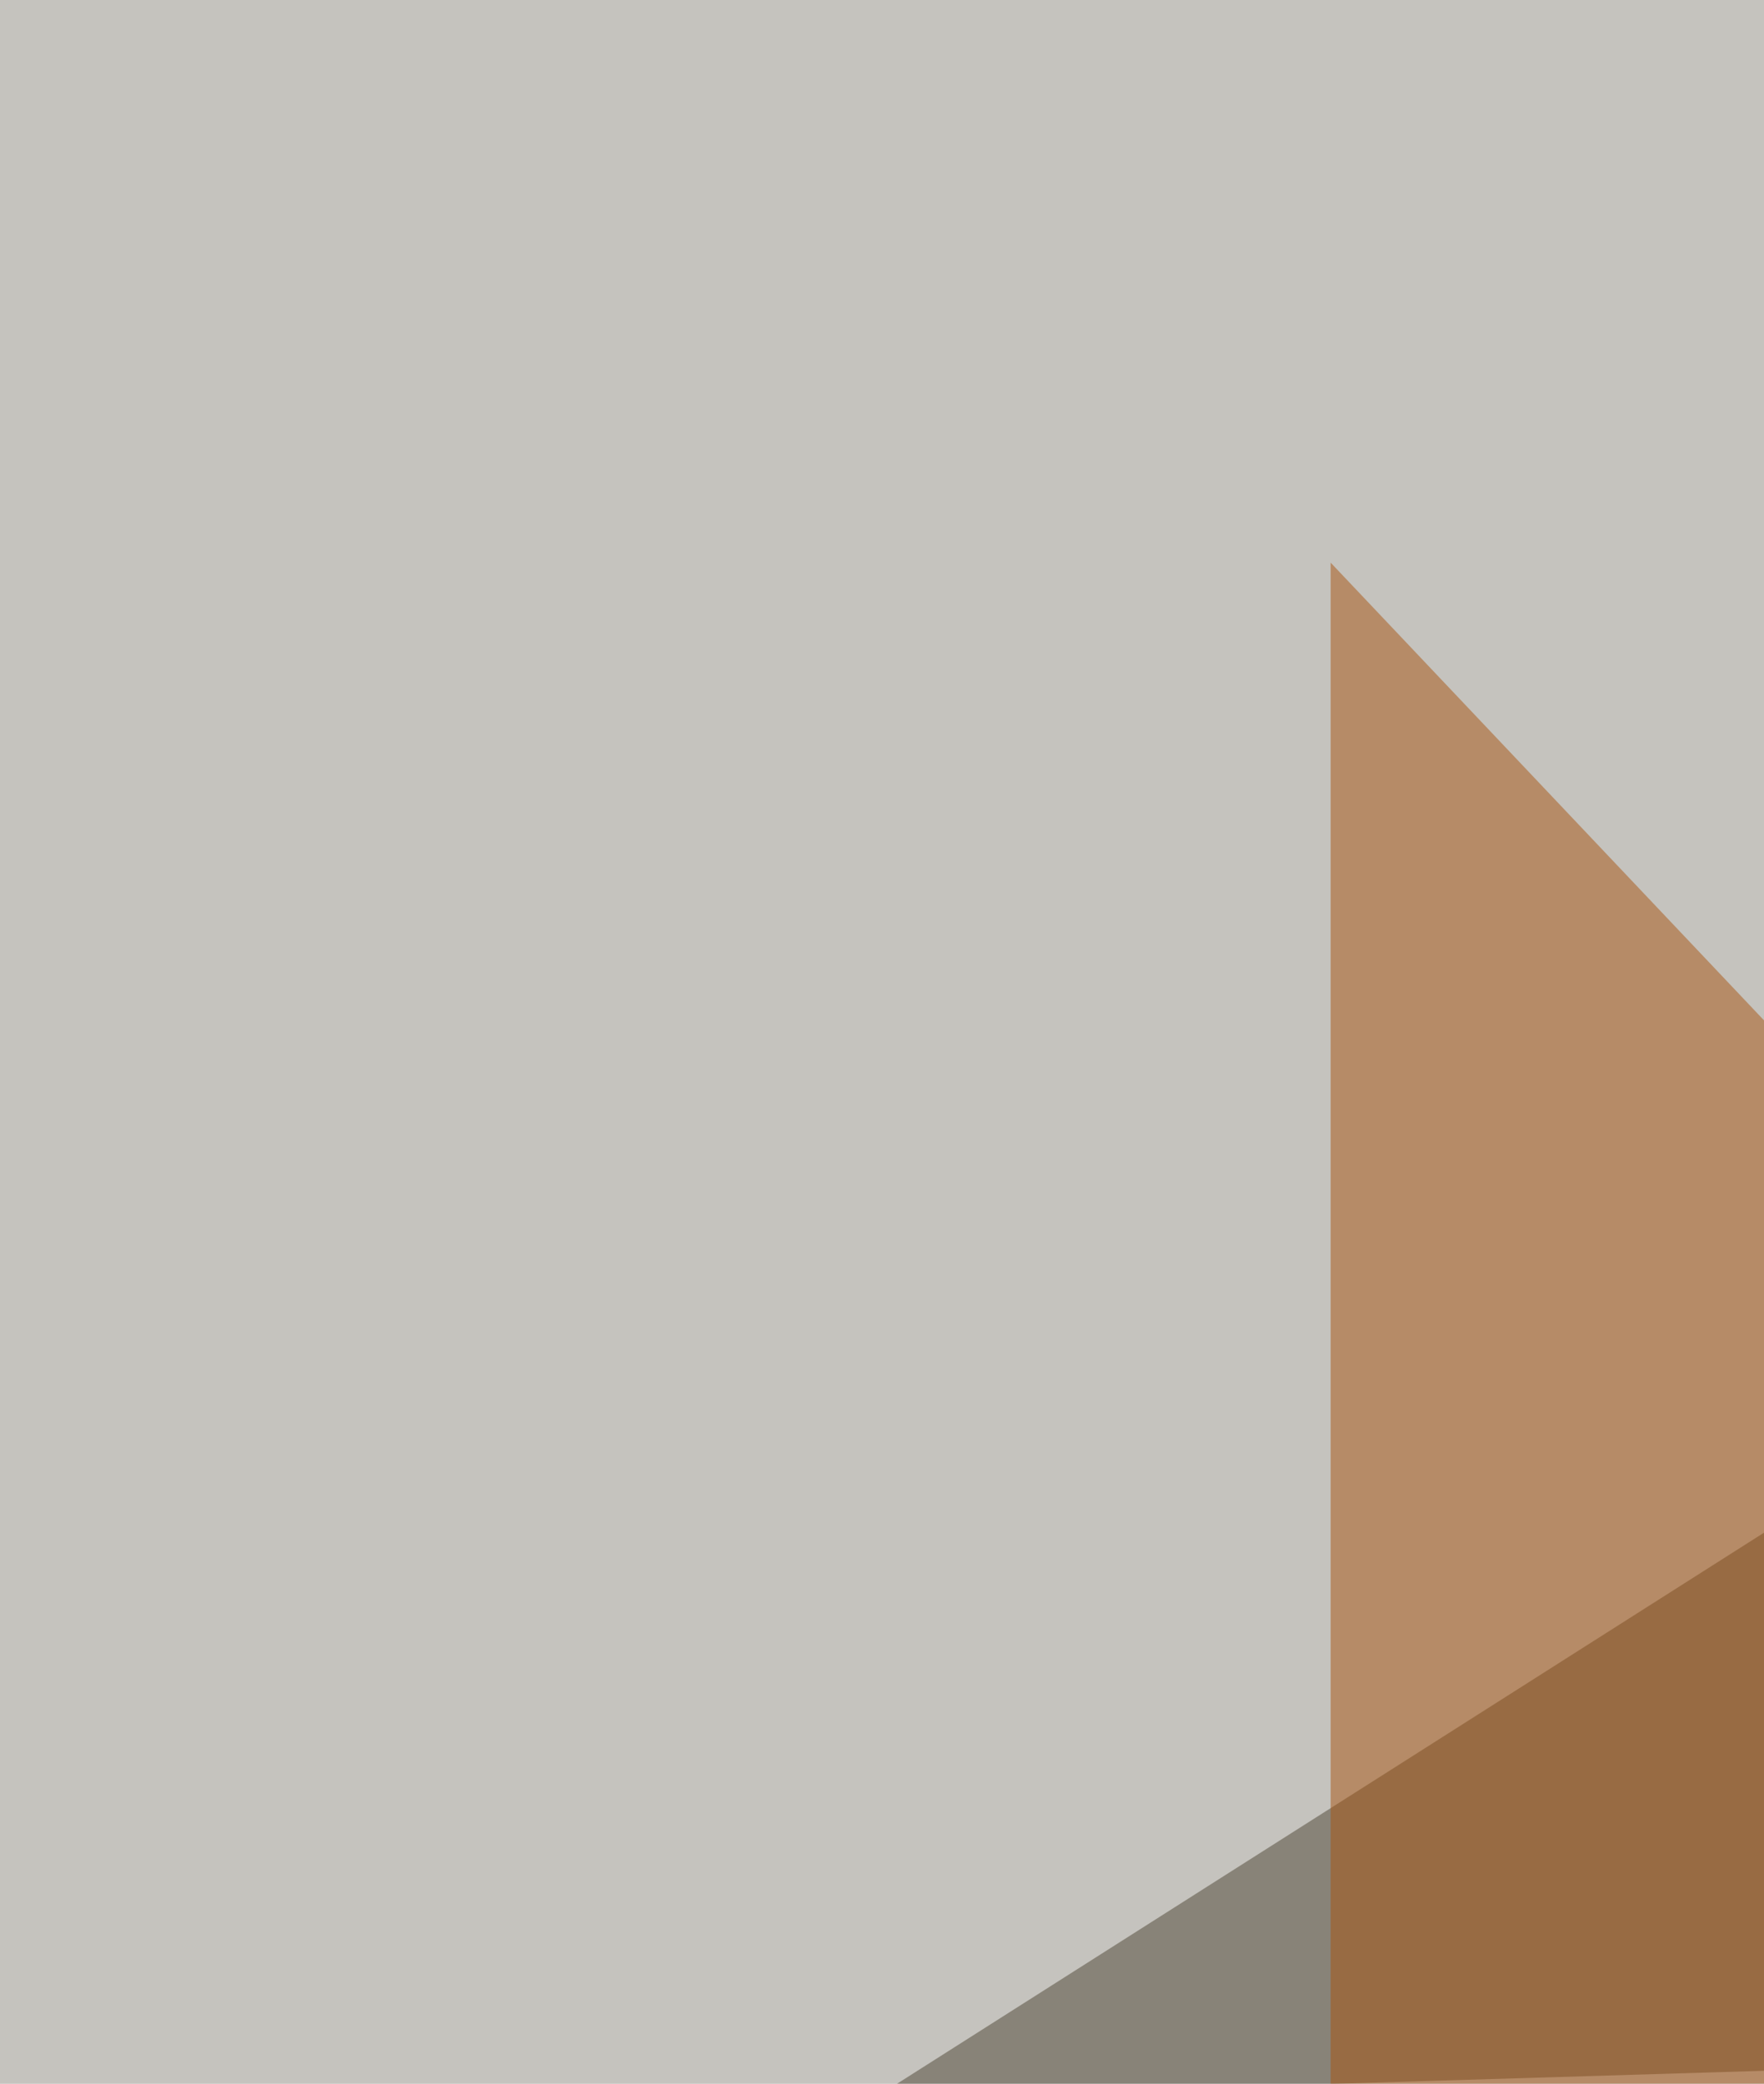
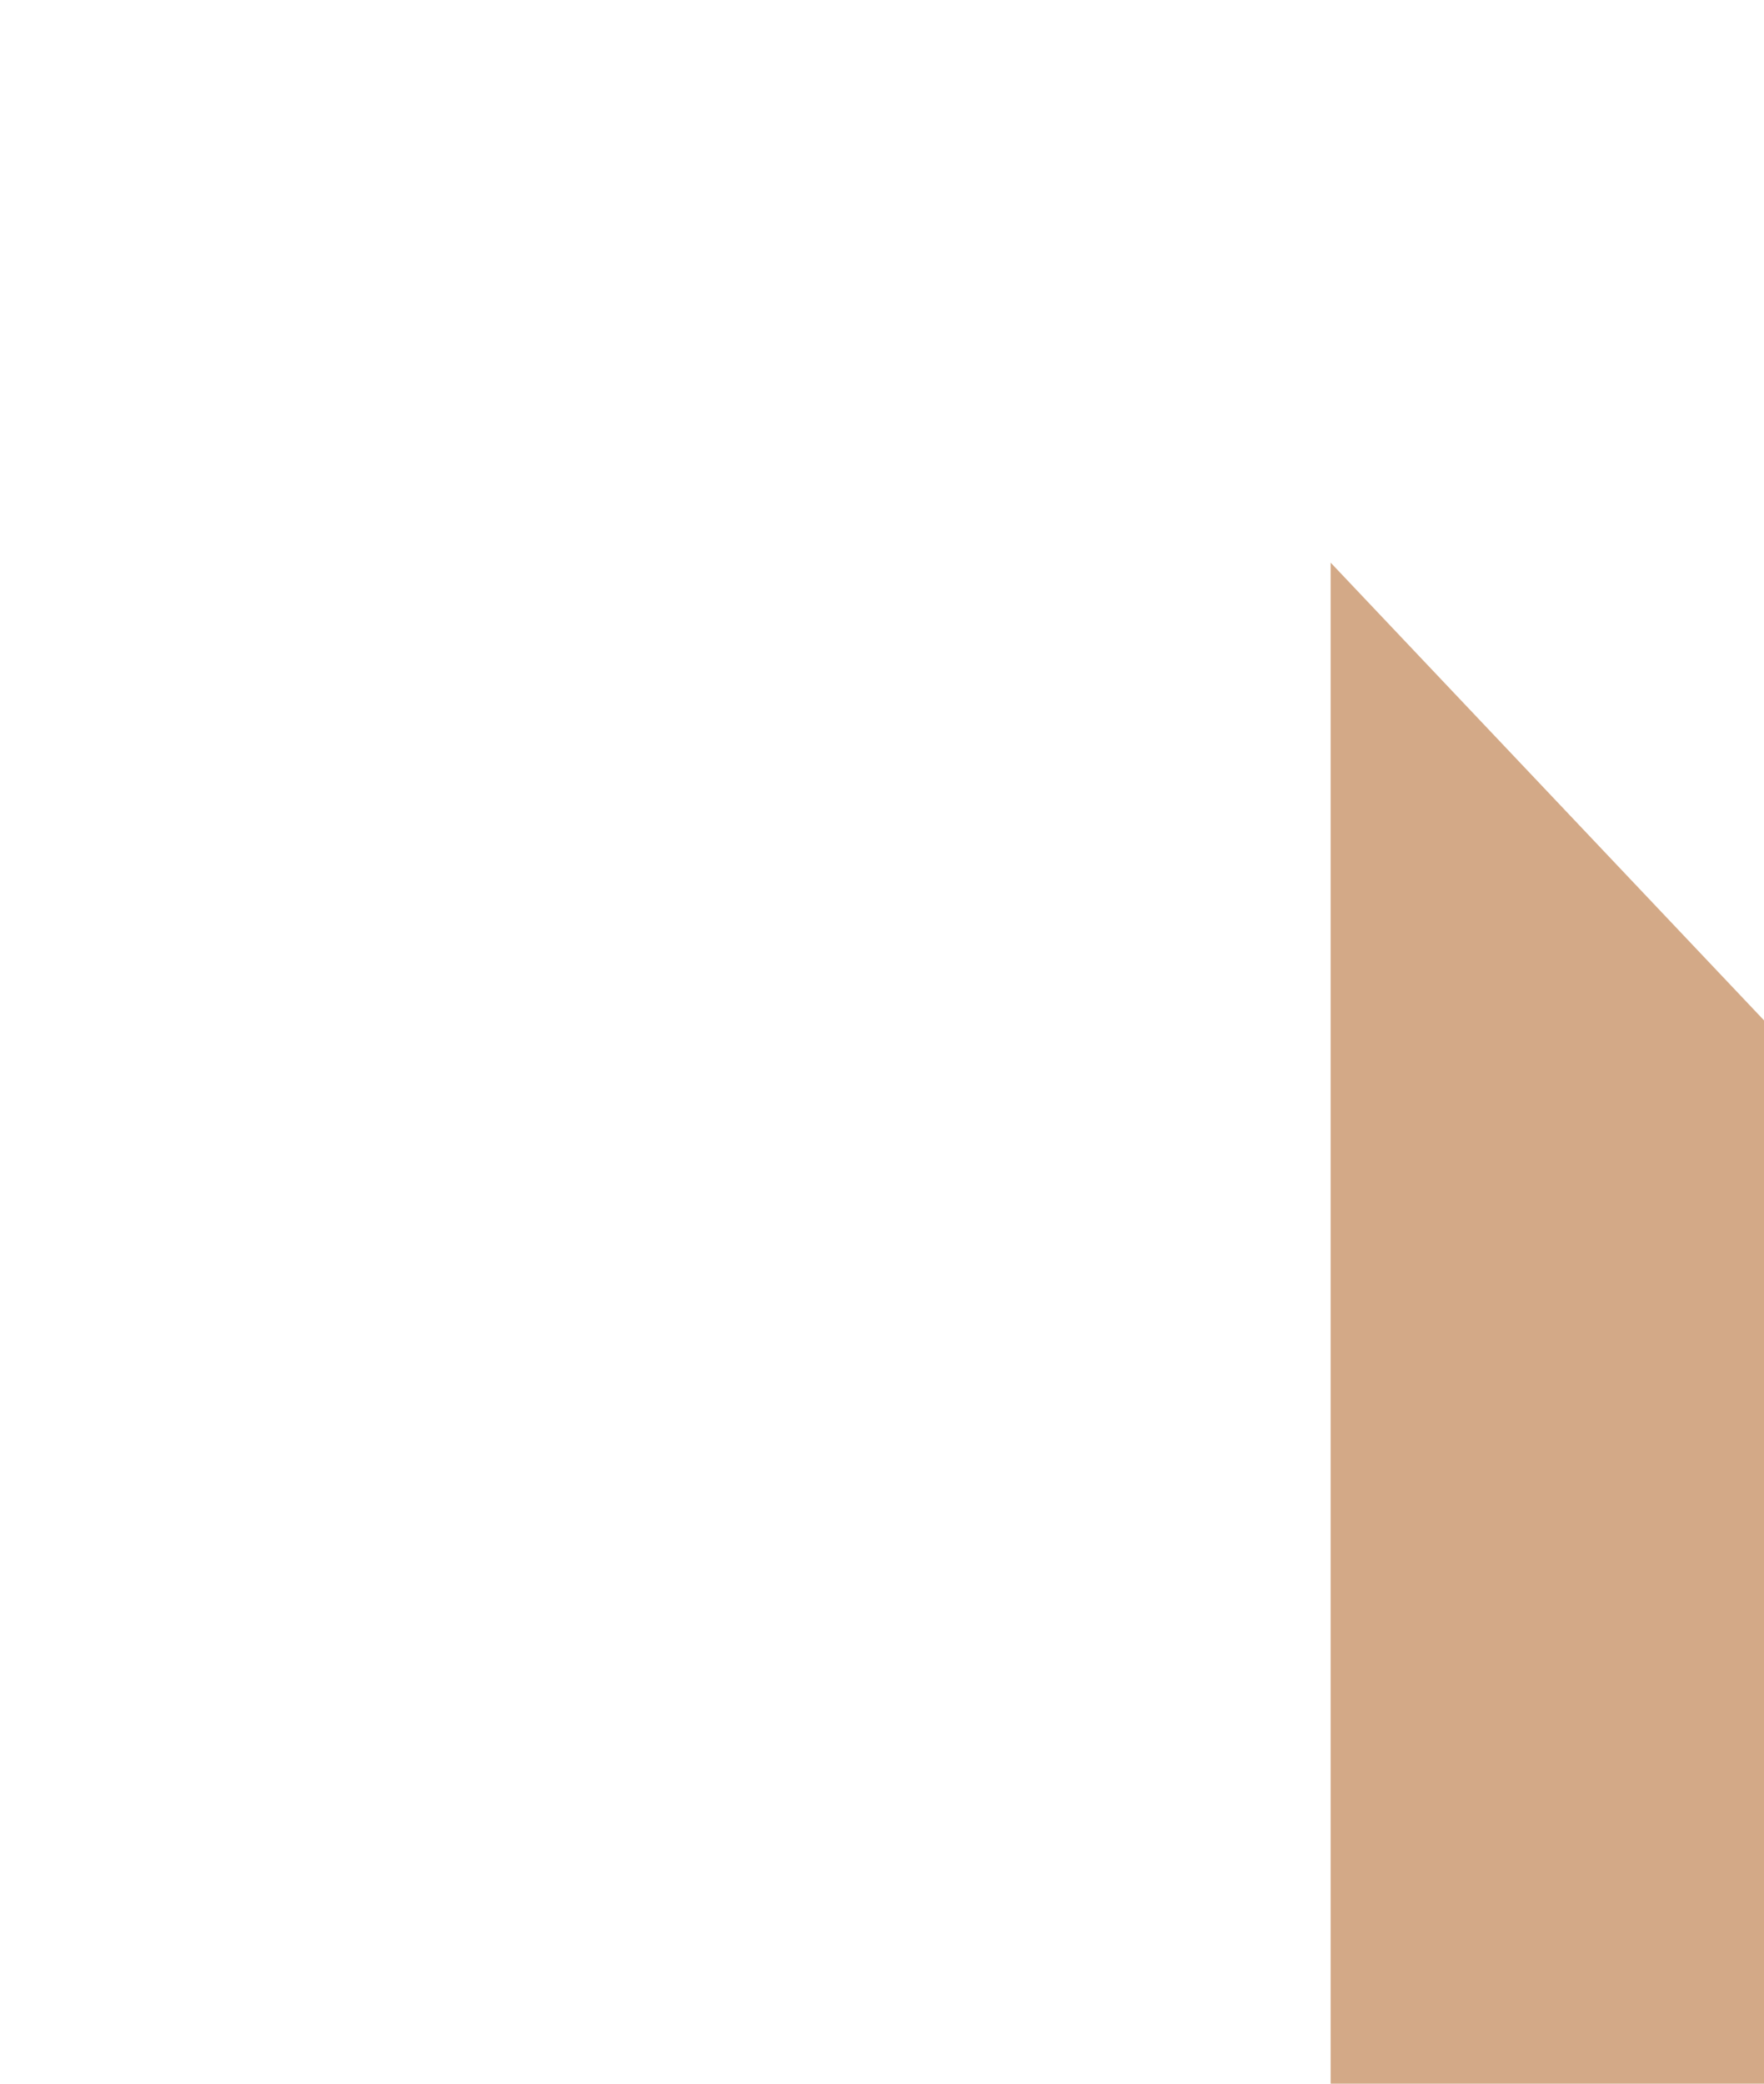
<svg xmlns="http://www.w3.org/2000/svg" width="254" height="300">
  <filter id="a">
    <feGaussianBlur stdDeviation="55" />
  </filter>
-   <rect width="100%" height="100%" fill="#c5c3be" />
  <g filter="url(#a)">
    <g fill-opacity=".5">
-       <path fill="#4c4433" d="M685.4-53.5l117.5 335L126 302z" />
-       <path fill="#fff" d="M737.2 253.8l-790.7 511 797.5 14z" />
      <path fill="#a85410" d="M502.4 409.2l-310.8-20.7V81z" />
-       <path fill="#fffff8" d="M19 319.4L8.6 775.2l794.3-176z" />
    </g>
  </g>
</svg>